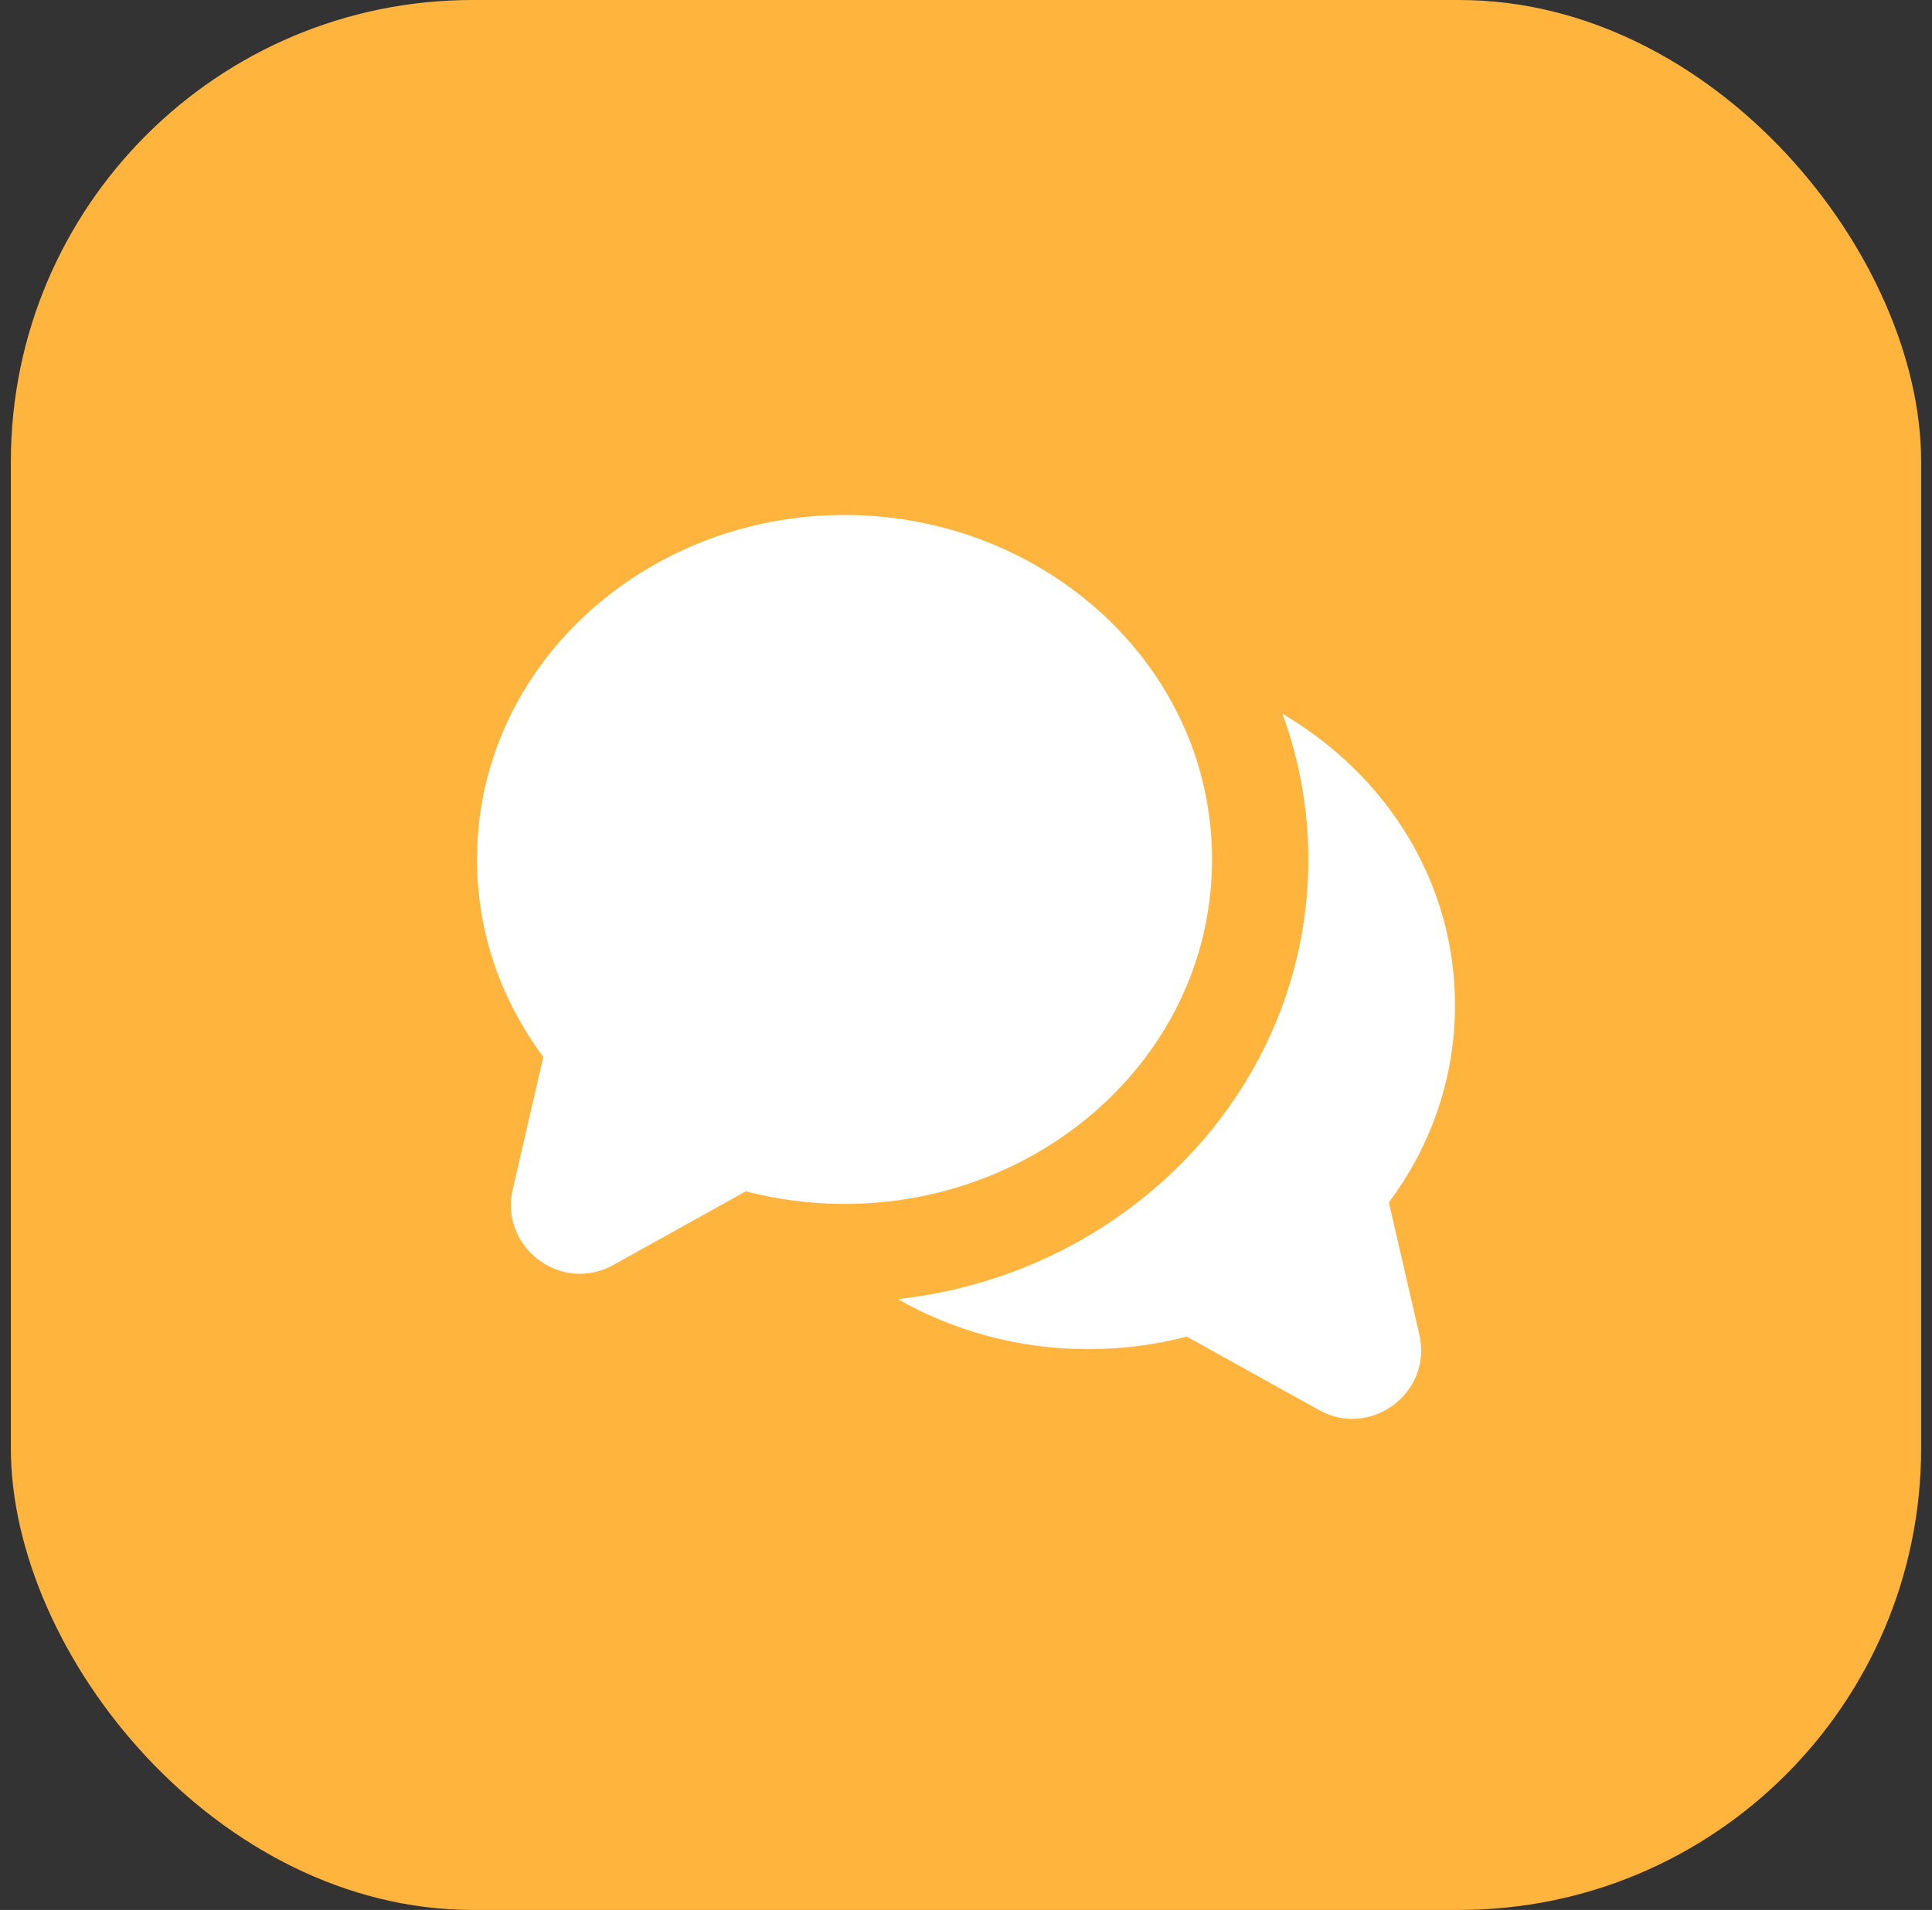
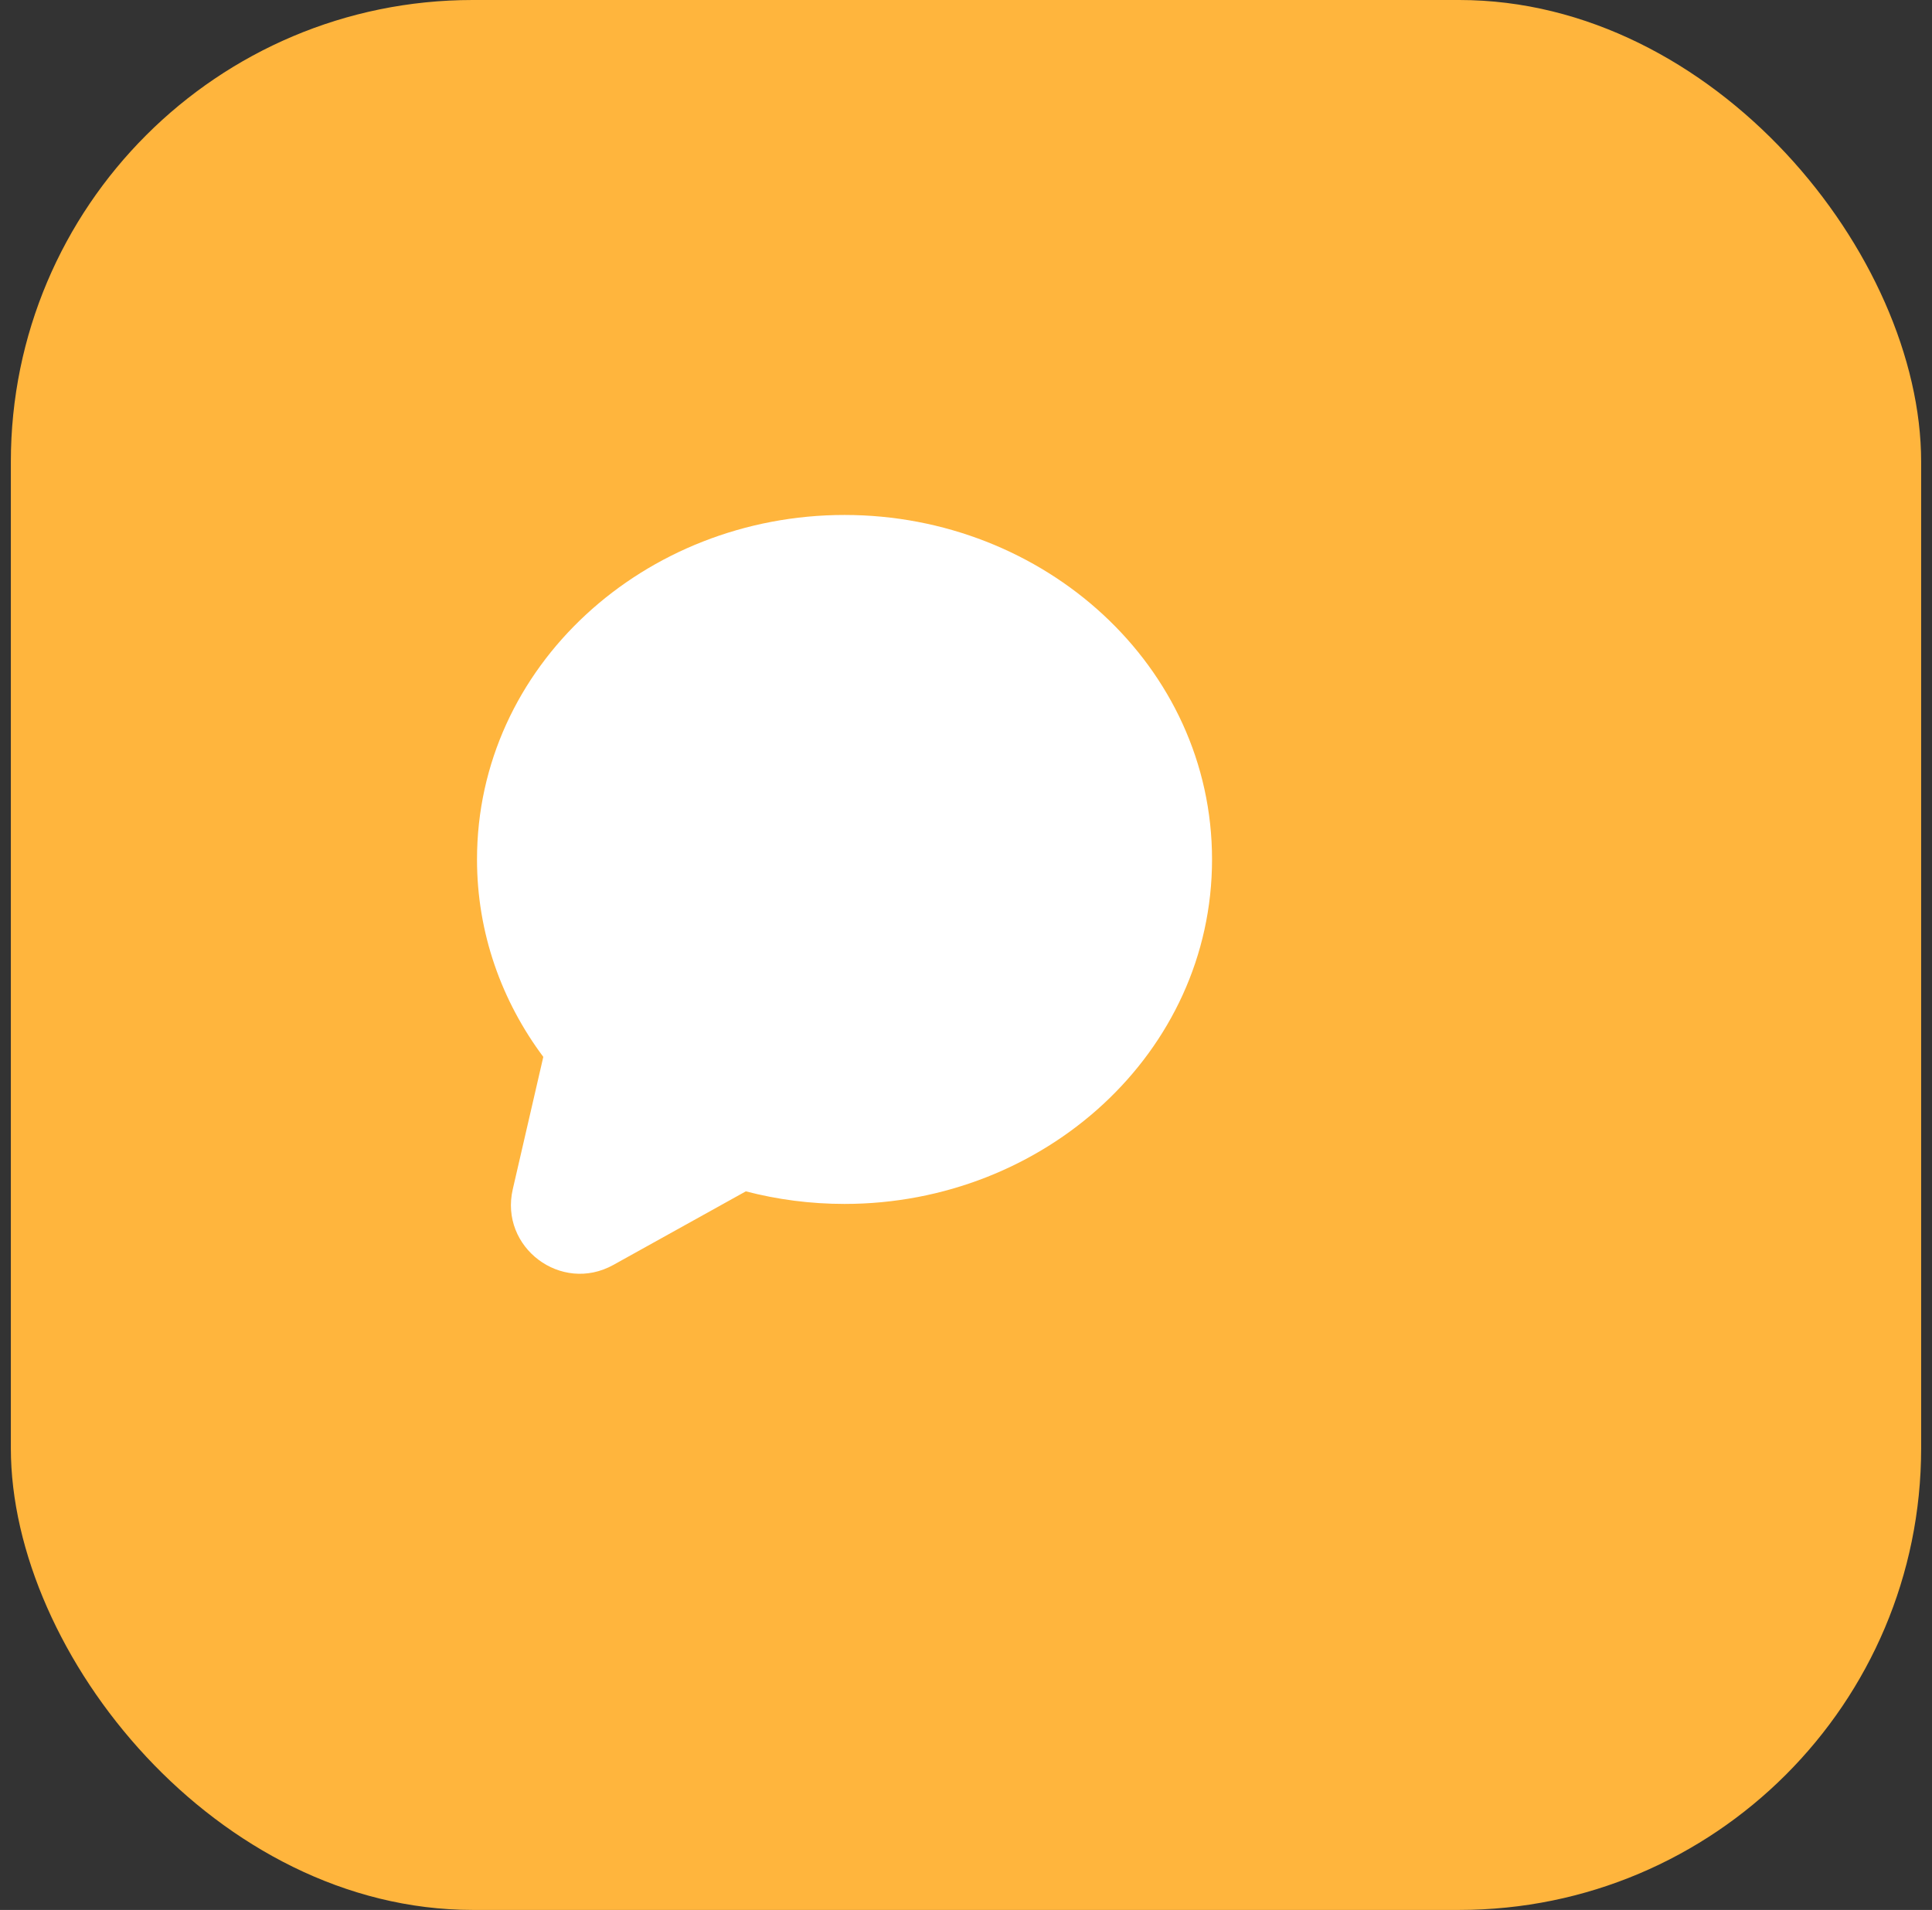
<svg xmlns="http://www.w3.org/2000/svg" width="89" height="88" viewBox="0 0 89 88" fill="none">
  <rect x="0" y="0" width="89" height="88" fill="#333333" stroke="none" />
  <g clip-path="url(#clip0_597_8528)">
    <rect x="0.5" width="88" height="88" rx="21.275" fill="#FFB53D" />
    <path d="M38.904 23.727C48.104 23.727 55.834 30.688 55.834 39.599C55.834 48.509 48.104 55.471 38.904 55.471C37.333 55.471 35.807 55.269 34.358 54.891L28.256 58.281C25.852 59.617 23.003 57.472 23.622 54.792L25.028 48.696C23.112 46.131 21.974 42.994 21.974 39.599C21.974 30.688 29.704 23.727 38.904 23.727Z" fill="white" />
-     <path d="M60.269 39.608C60.269 50.064 52.004 58.682 41.358 59.857C43.931 61.324 46.943 62.162 50.132 62.162C51.7 62.162 53.222 61.961 54.669 61.584L60.758 64.967C63.156 66.299 66 64.159 65.383 61.485L63.979 55.402C65.891 52.842 67.026 49.711 67.026 46.323C67.026 40.589 63.819 35.665 59.08 32.889C59.85 34.993 60.269 37.254 60.269 39.608Z" fill="white" />
  </g>
  <defs>
    <clipPath id="clip0_597_8528">
      <rect width="88" height="88" fill="white" transform="translate(0.5)" />
    </clipPath>
  </defs>
</svg>